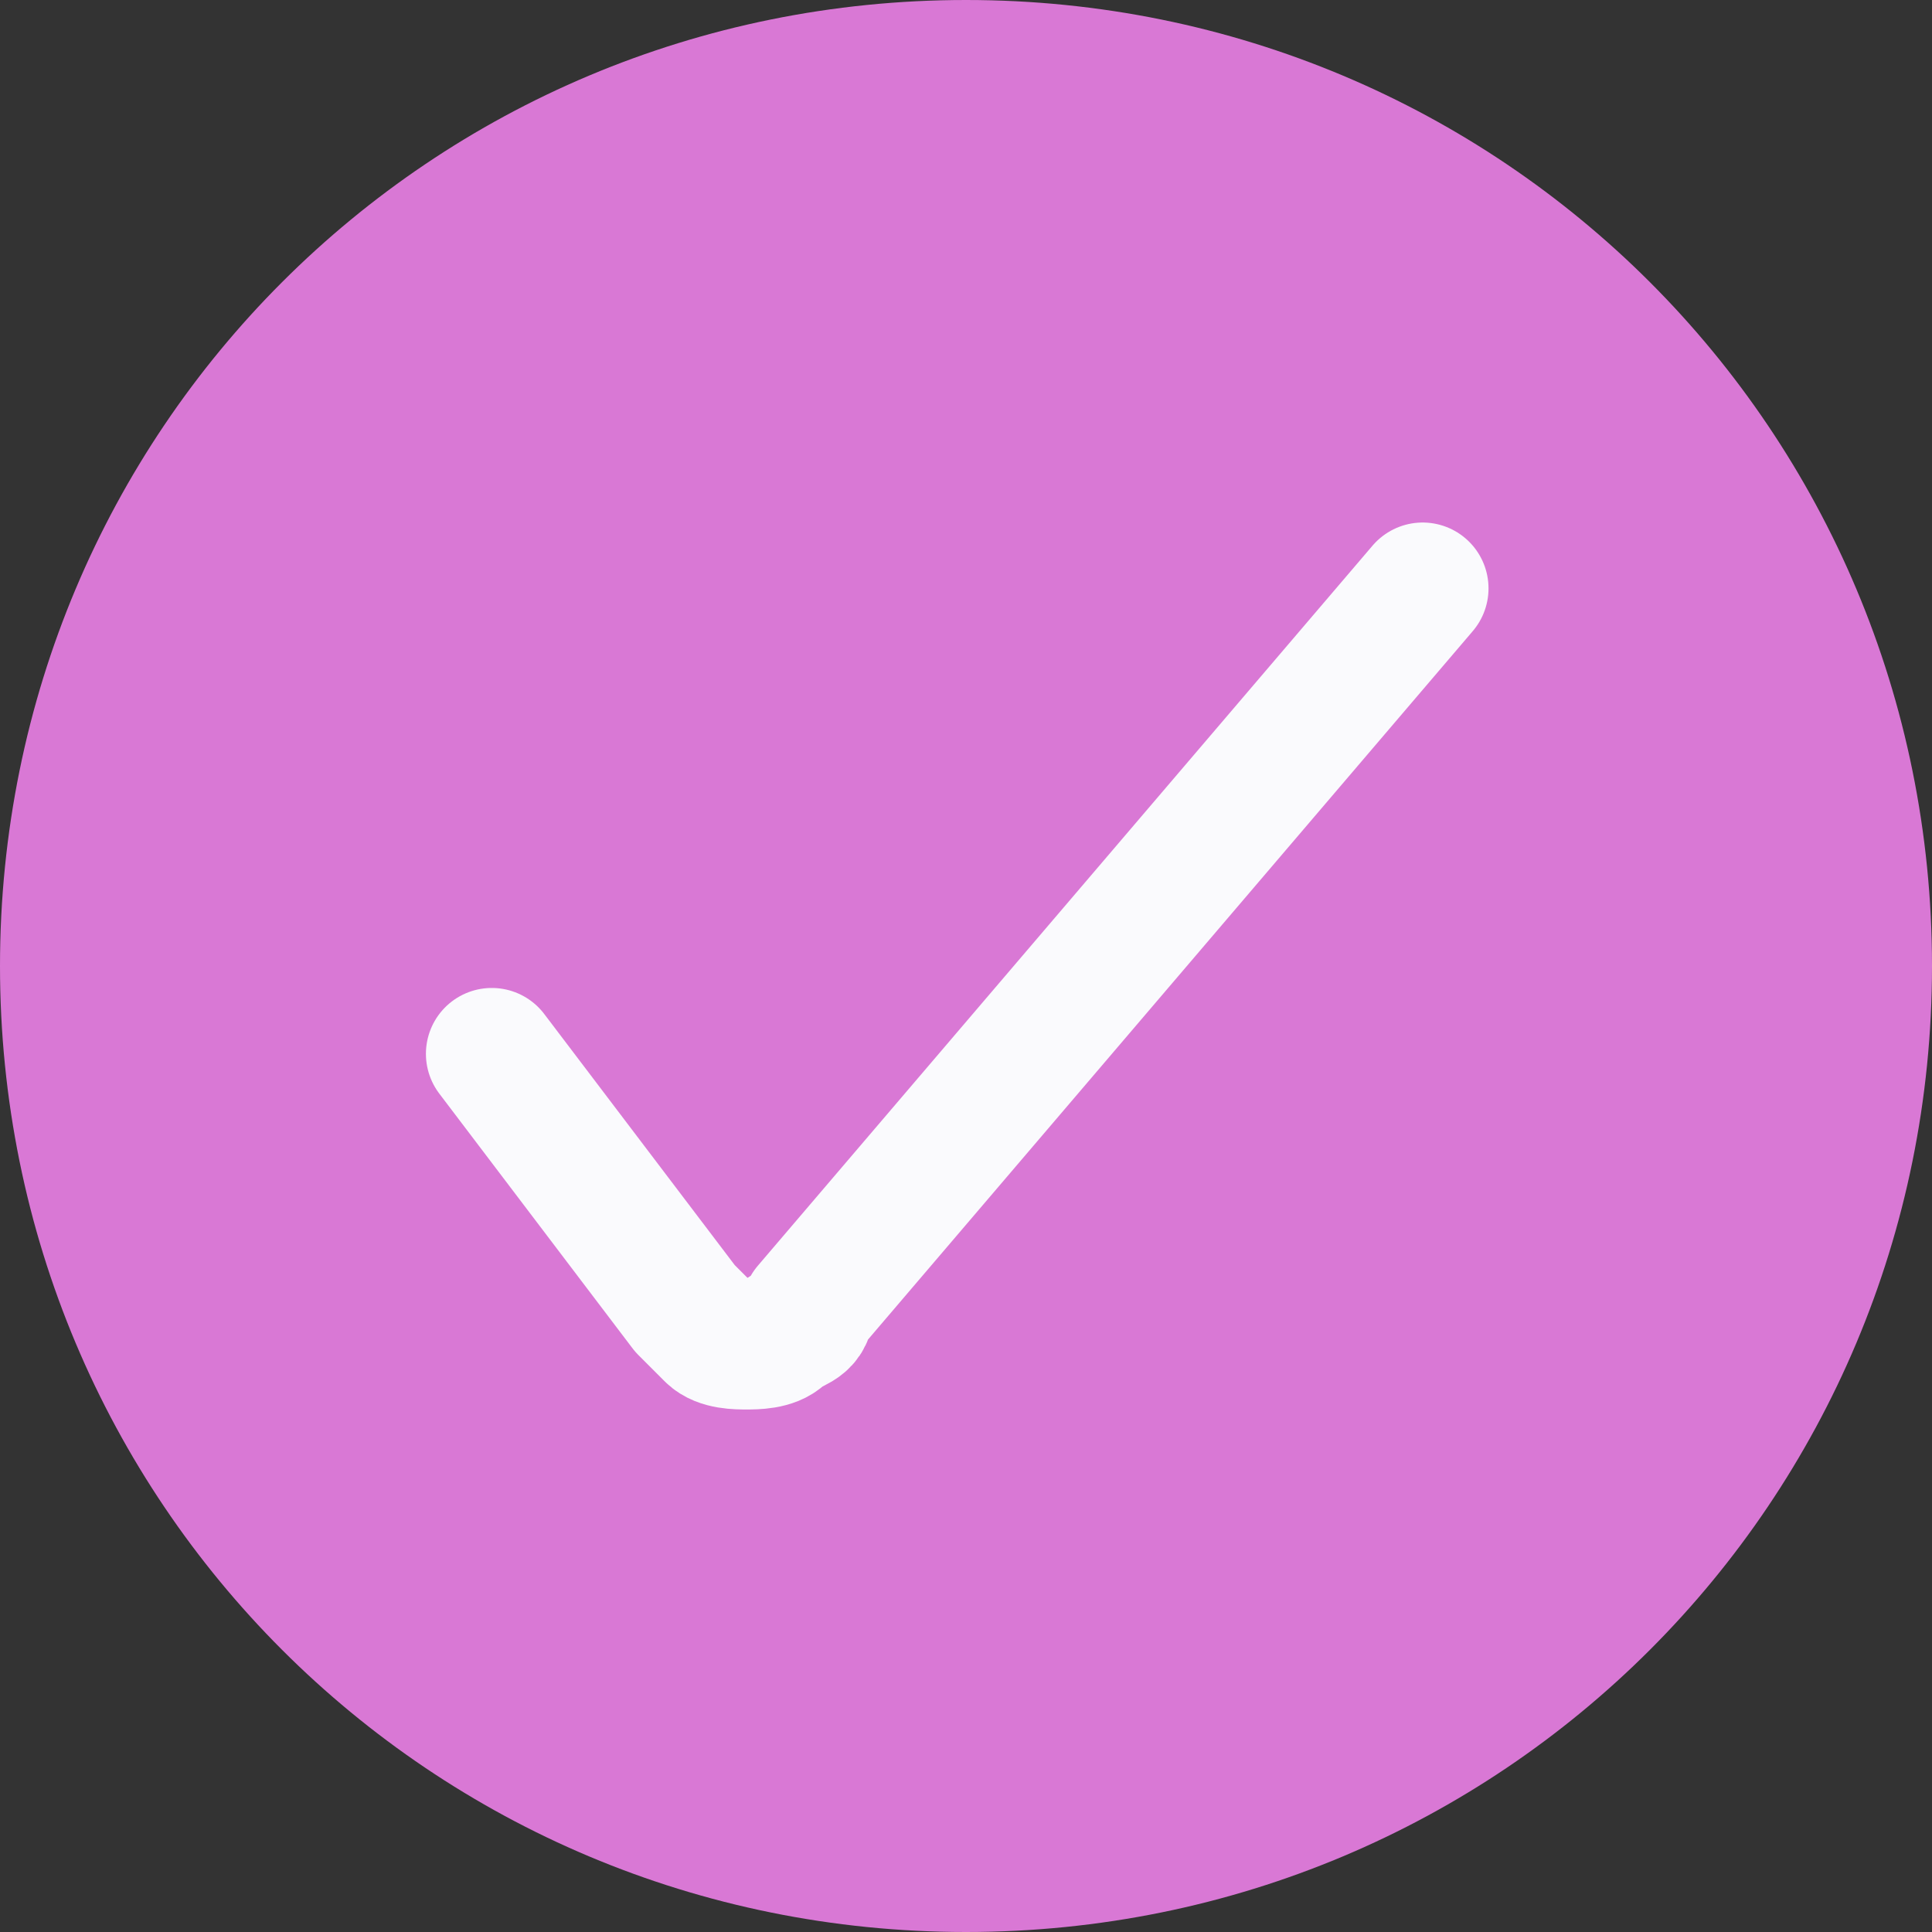
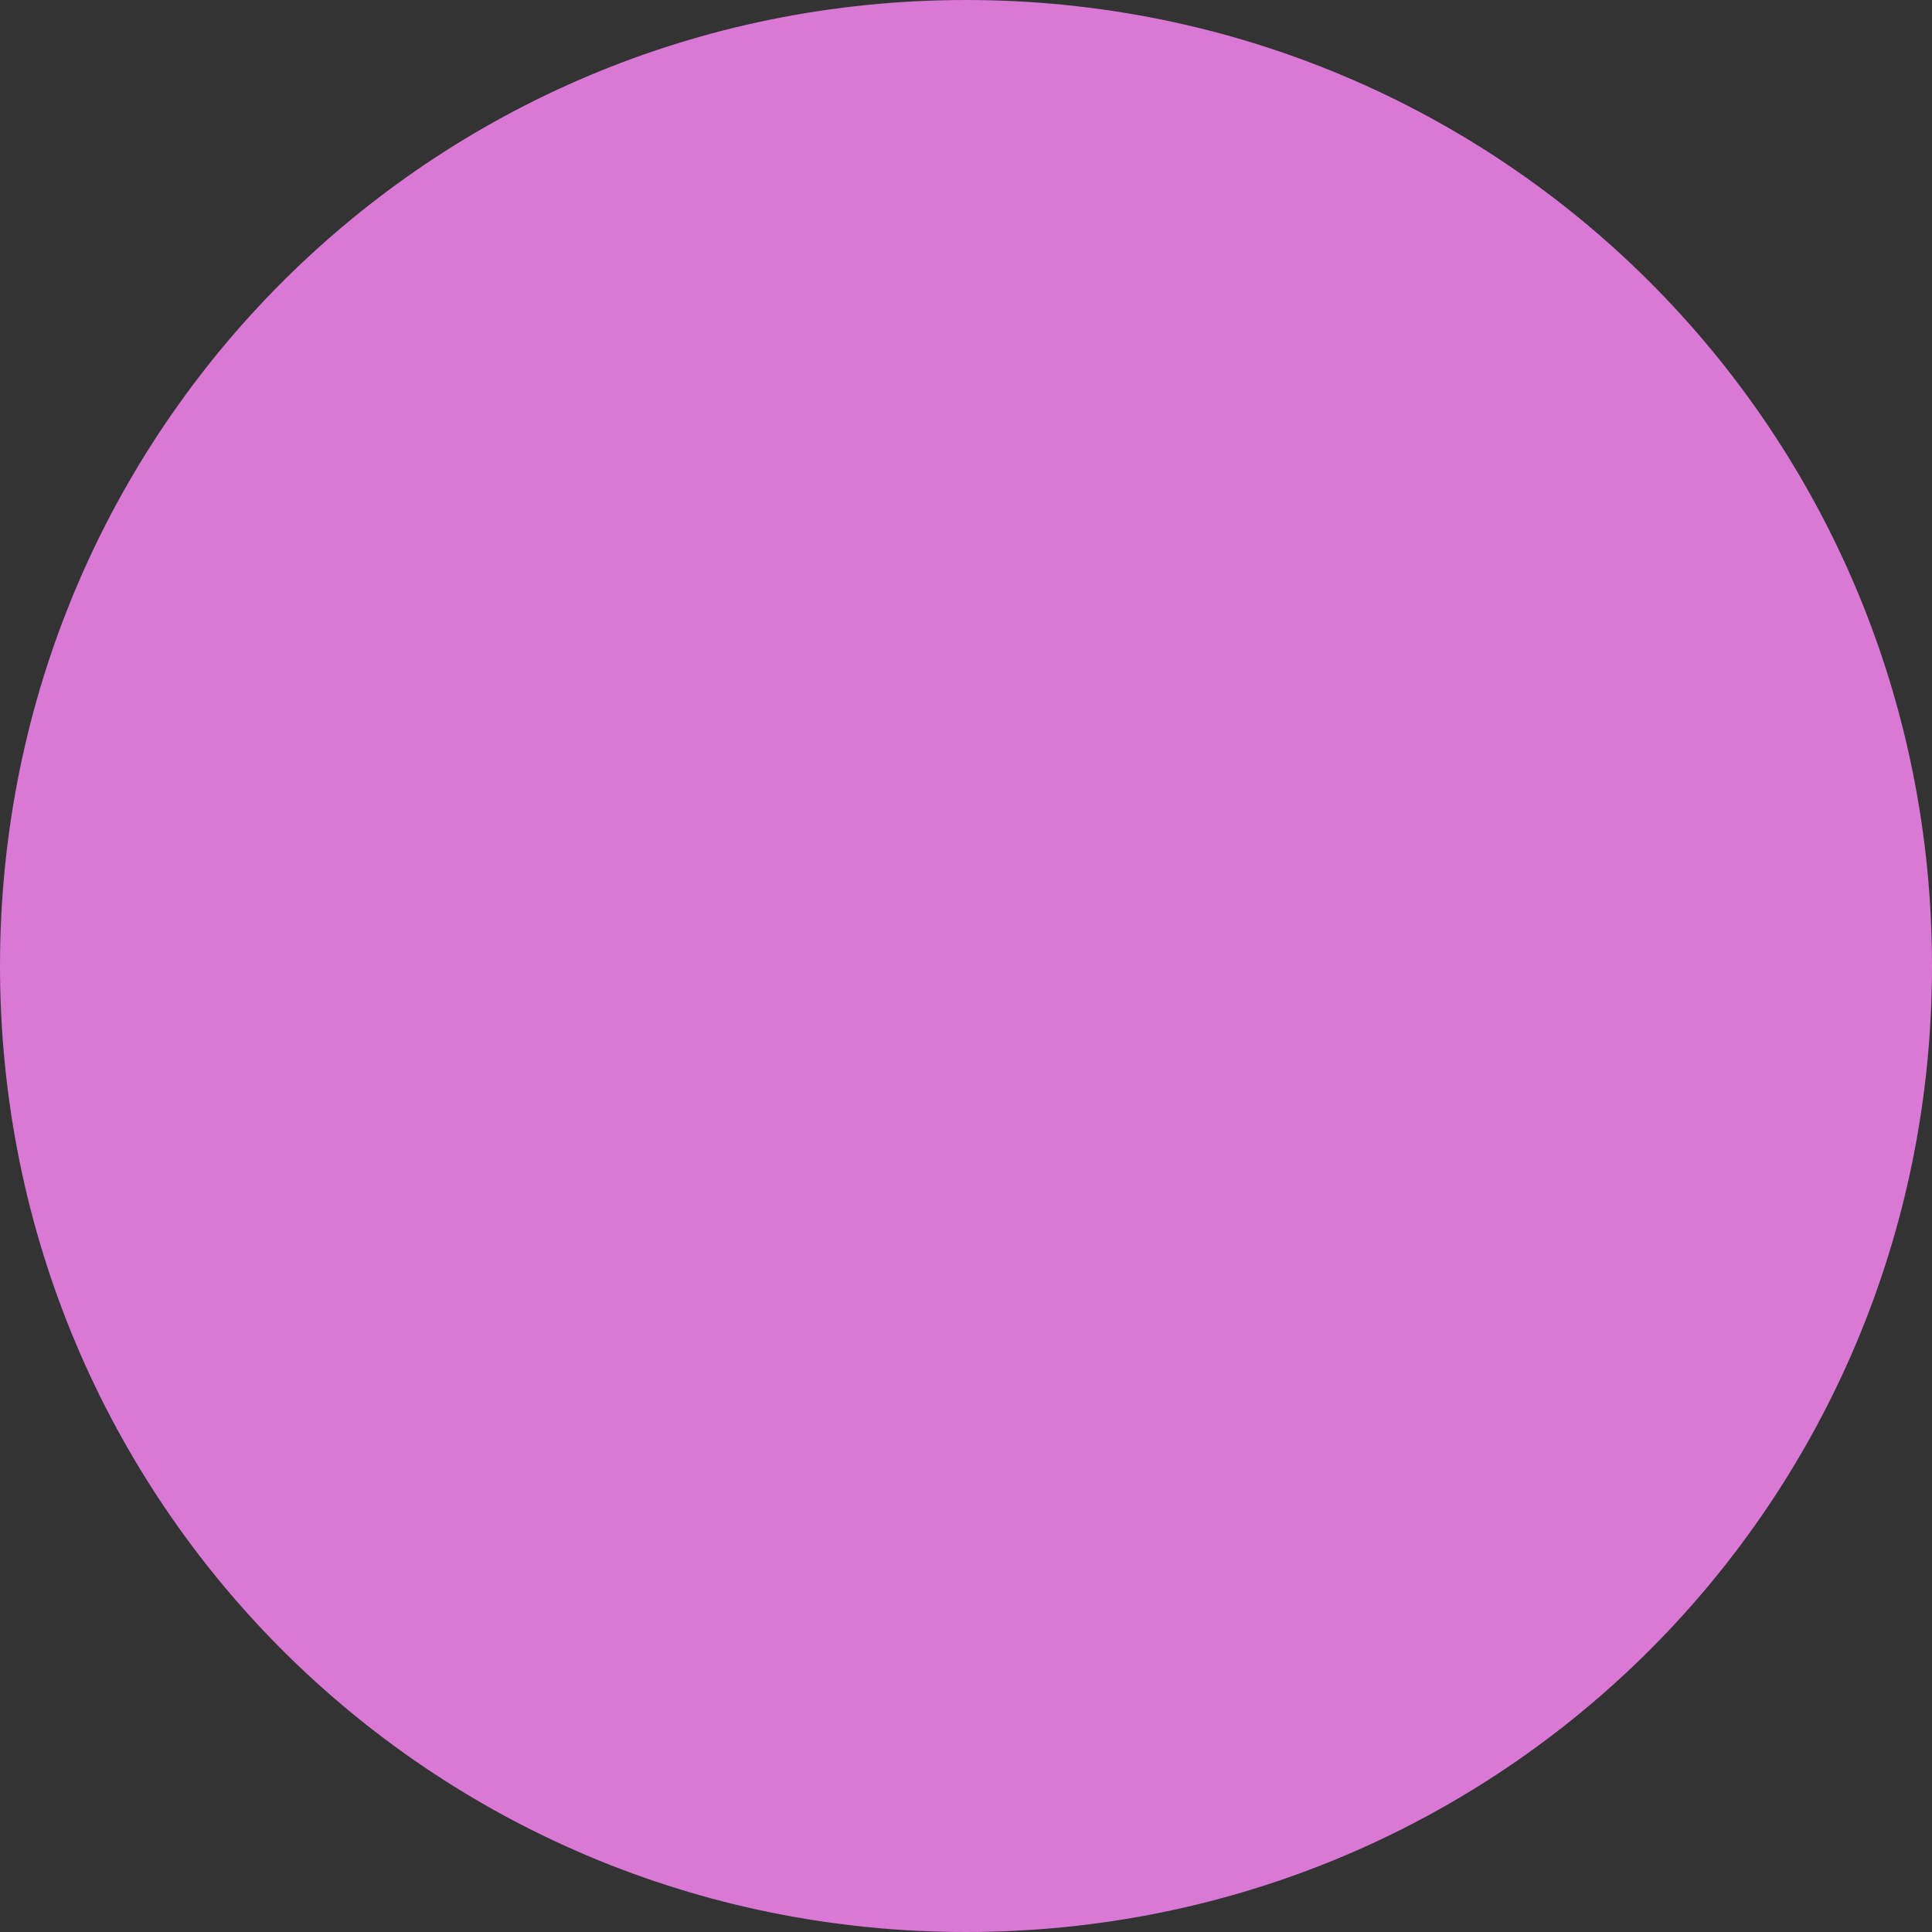
<svg xmlns="http://www.w3.org/2000/svg" version="1.1" id="Layer_1" x="0px" y="0px" viewBox="0 0 22 22" style="enable-background:new 0 0 22 22;" xml:space="preserve">
  <rect x="0" y="0" width="22" height="22" fill="#333333" stroke="none" />
  <style type="text/css">
	.st0{fill:#D978D5;}
	.st1{fill:none;stroke:#FAFAFD;stroke-width:1.5;stroke-linecap:round;stroke-linejoin:round;}
</style>
  <path class="st0" d="M11,22c6.1,0,11-4.9,11-11c0-6.1-4.9-11-11-11C4.9,0,0,4.9,0,11C0,17.1,4.9,22,11,22z" />
-   <path class="st1" d="M5.6,12l2.2,2.9C7.9,15,8,15.1,8.1,15.2c0.1,0.1,0.3,0.1,0.4,0.1c0.1,0,0.3,0,0.4-0.1c0.1-0.1,0.3-0.1,0.3-0.3  l7-8.2" />
</svg>